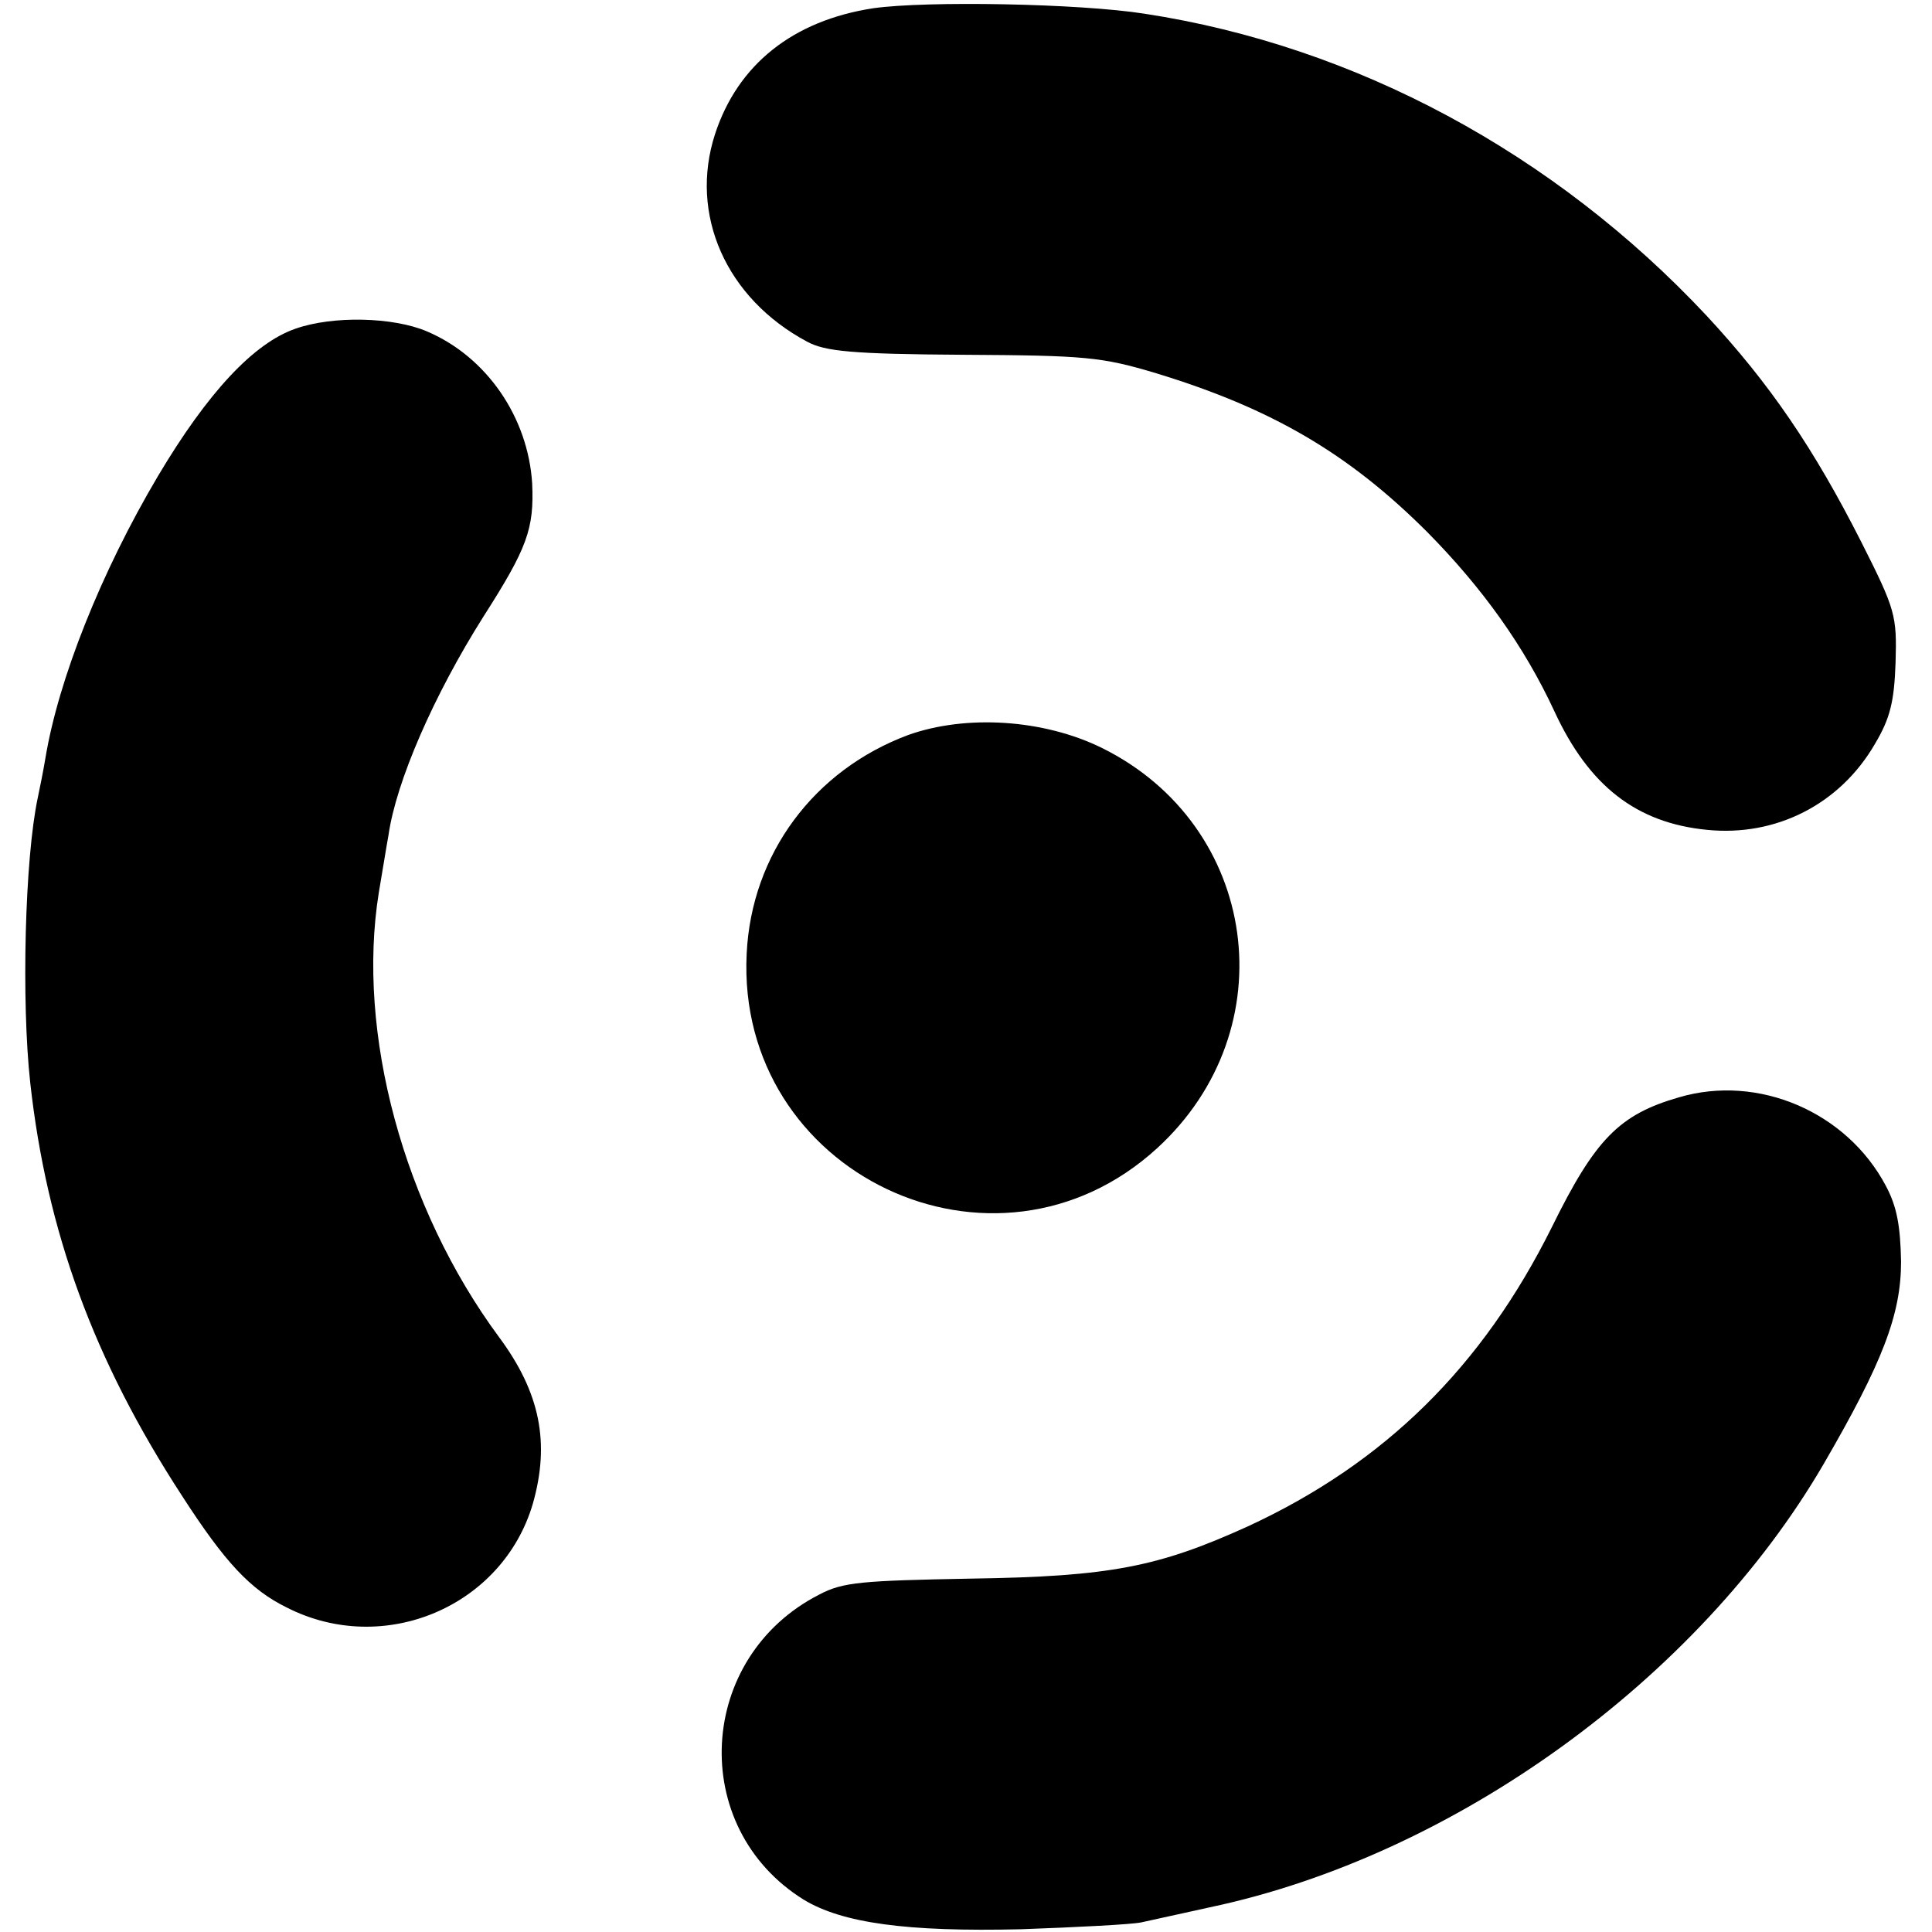
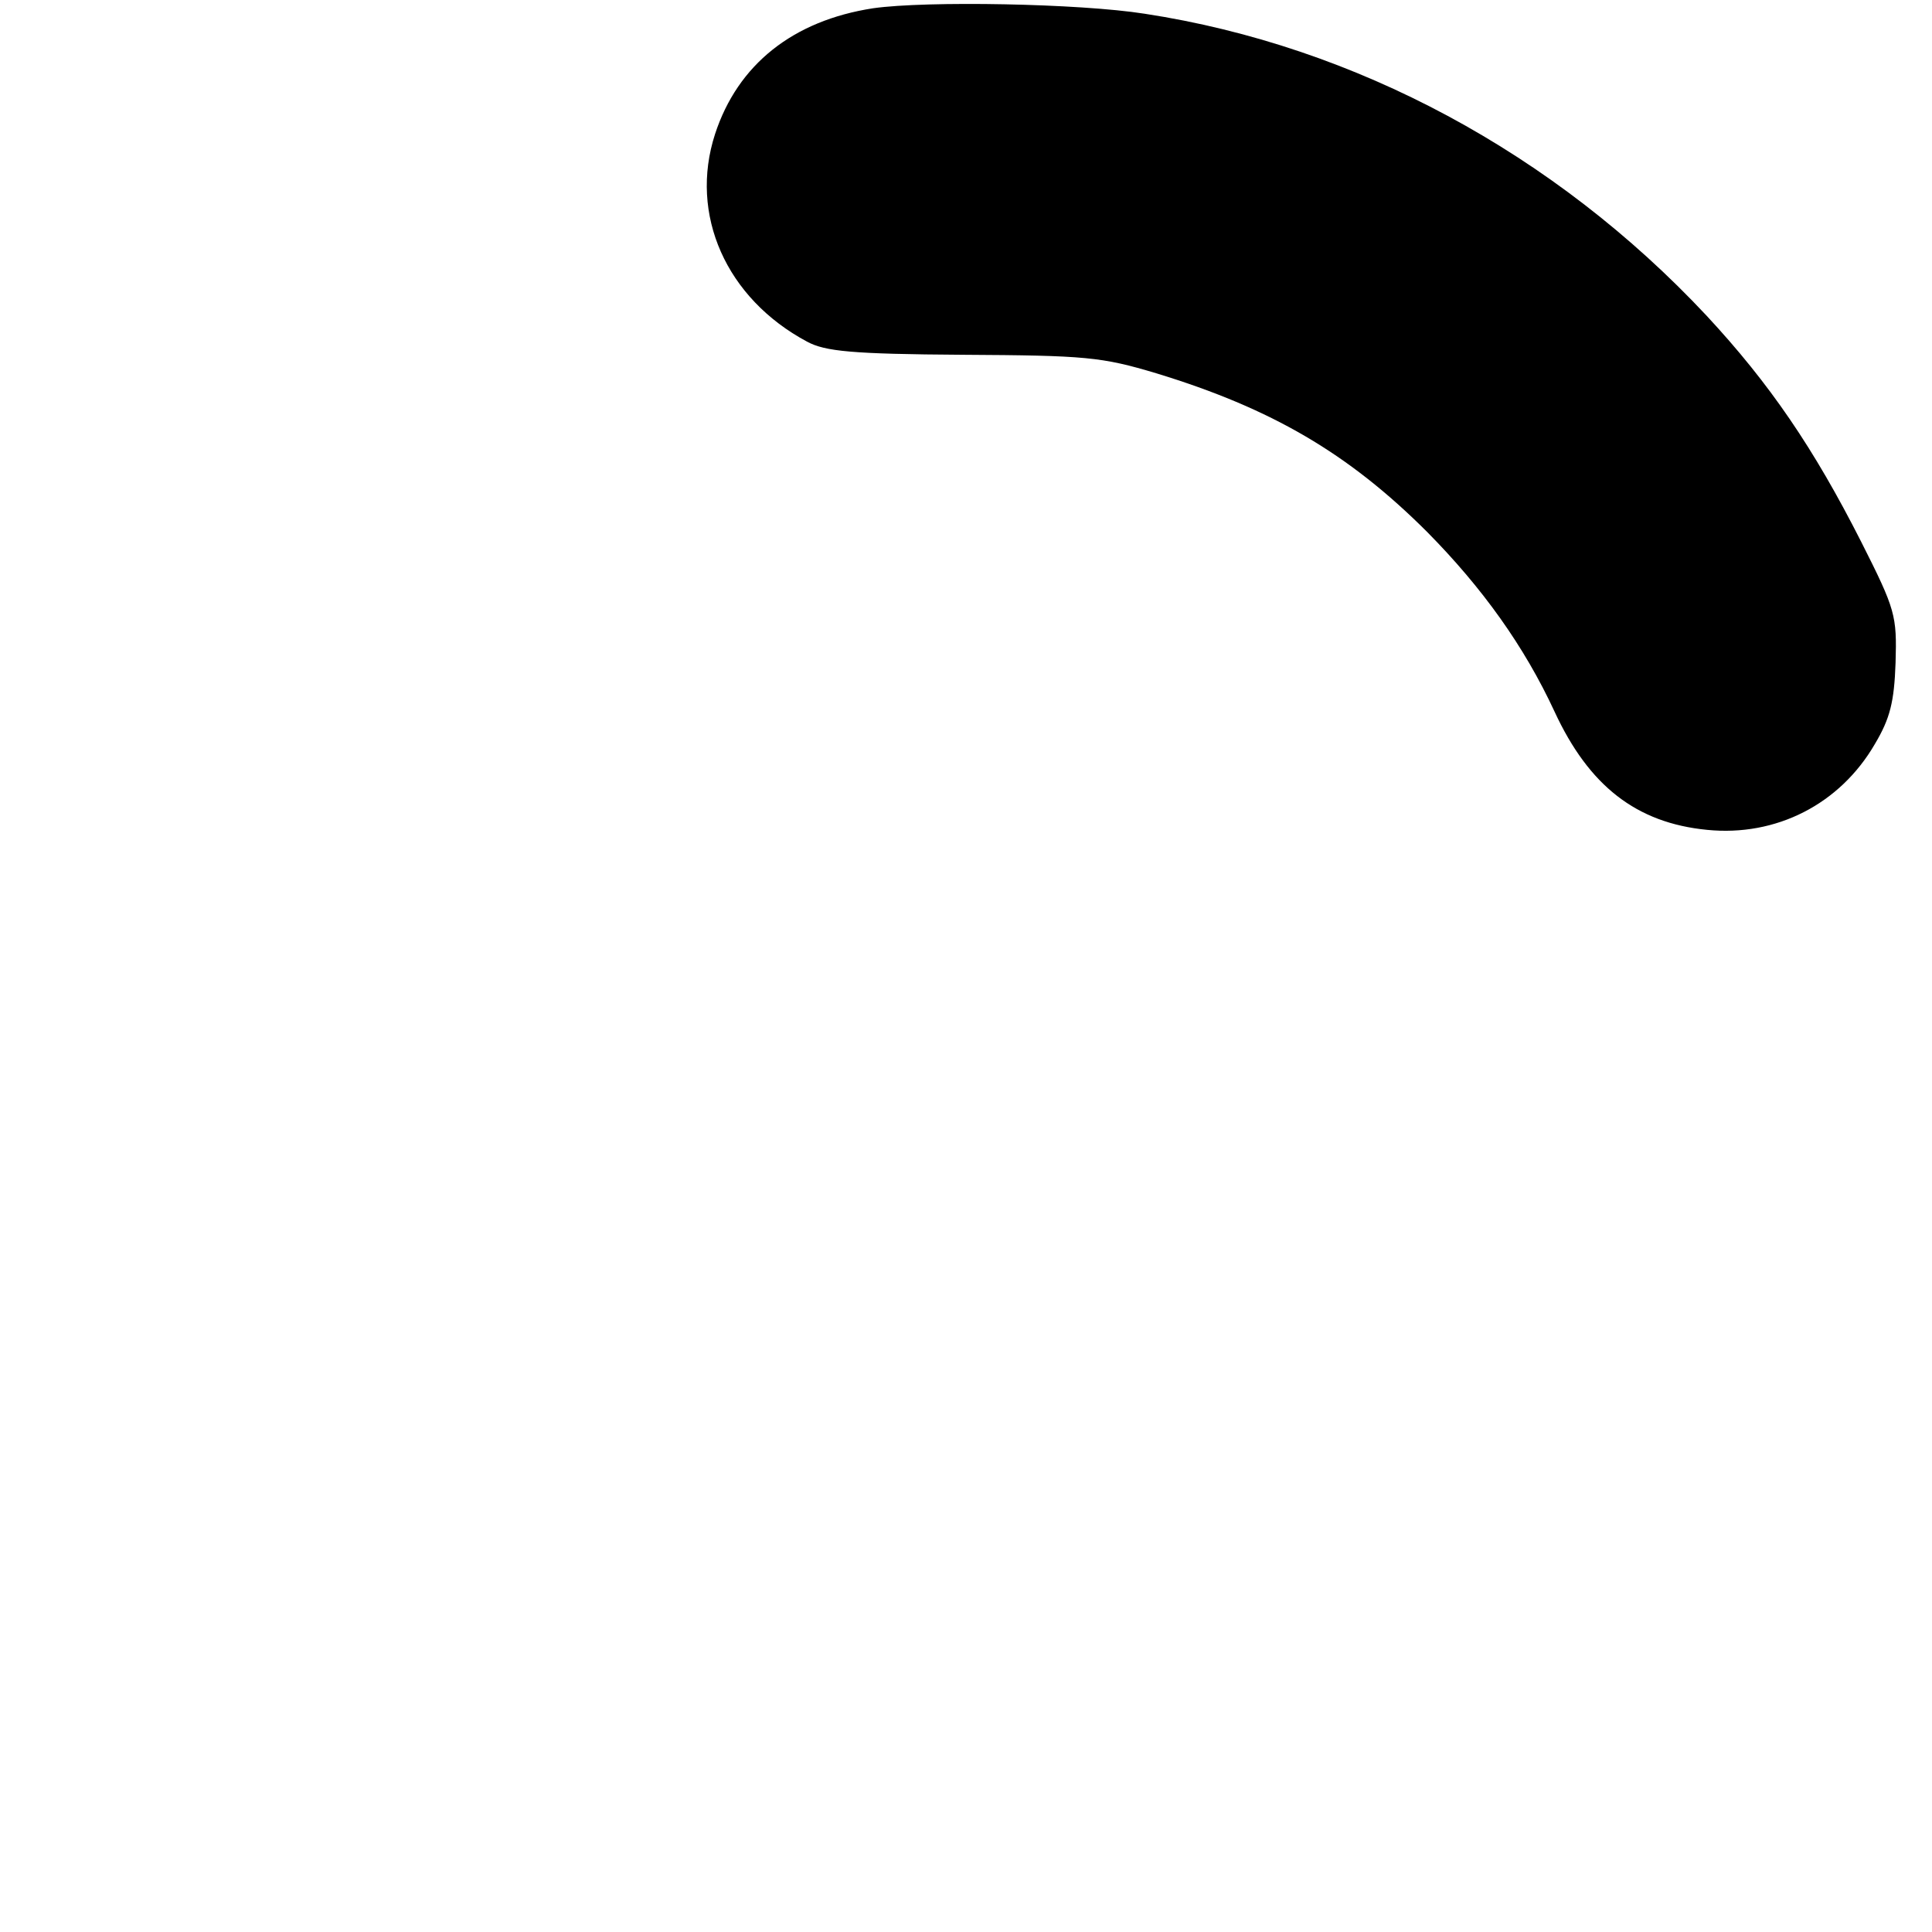
<svg xmlns="http://www.w3.org/2000/svg" version="1.0" width="281pt" height="281pt" viewBox="0 0 281 281" preserveAspectRatio="xMidYMid meet">
  <g transform="translate(0,281) scale(0.1,-0.1)" fill="#000000" stroke="none">
    <path d="M1270 2798 c-117 -18 -197 -82 -230 -183 -38 -117 16 -239 134 -302 26 -14 65 -18 226 -19 179 -1 202 -3 282 -27 167 -51 279 -116 394 -231 80 -81 141 -166 185 -261 50 -108 119 -162 222 -172 100 -10 193 37 244 125 22 37 28 61 30 118 2 69 0 77 -50 176 -69 136 -133 230 -225 329 -221 236 -510 392 -817 439 -95 15 -317 19 -395 8z" />
-     <path d="M430 2332 c-61 -21 -128 -93 -200 -214 -83 -140 -145 -296 -164 -411 -3 -18 -8 -43 -11 -57 -19 -89 -24 -297 -11 -415 24 -216 92 -403 221 -601 62 -96 99 -136 152 -162 141 -72 314 1 358 151 25 88 11 161 -49 242 -139 188 -208 443 -175 647 5 29 11 67 14 83 11 78 66 204 138 318 64 100 74 128 71 194 -6 96 -66 184 -153 221 -49 21 -137 23 -191 4z" />
-     <path d="M1321 1741 c-137 -51 -228 -173 -235 -318 -16 -320 361 -499 597 -283 189 173 148 469 -80 582 -85 42 -198 49 -282 19z" />
-     <path d="M2442 1214 c-87 -25 -122 -61 -185 -189 -101 -203 -243 -343 -442 -435 -130 -59 -200 -73 -402 -76 -159 -3 -187 -5 -221 -23 -179 -91 -192 -339 -23 -444 56 -34 150 -47 316 -43 83 3 161 7 175 10 14 3 59 13 100 22 355 75 710 332 892 644 86 148 113 218 113 295 -1 52 -6 80 -22 110 -57 108 -186 163 -301 129z" />
  </g>
</svg>